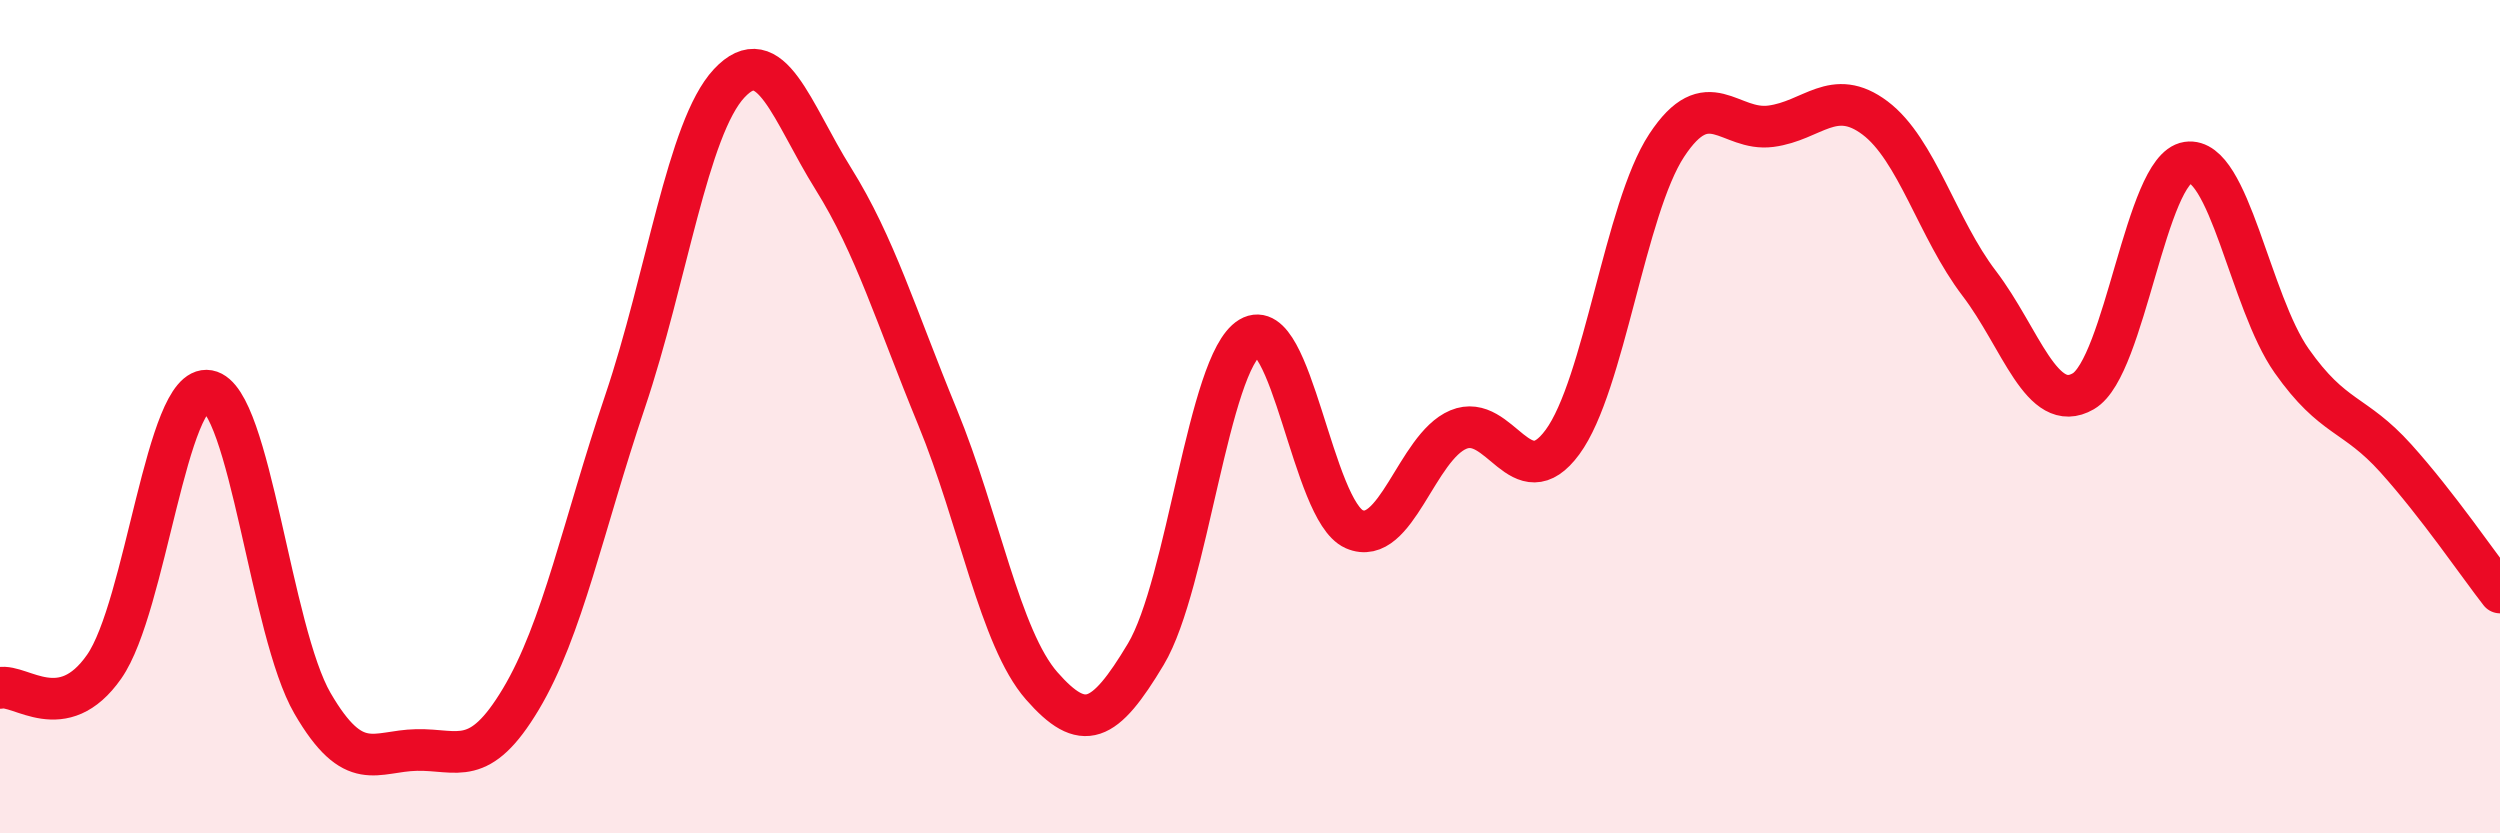
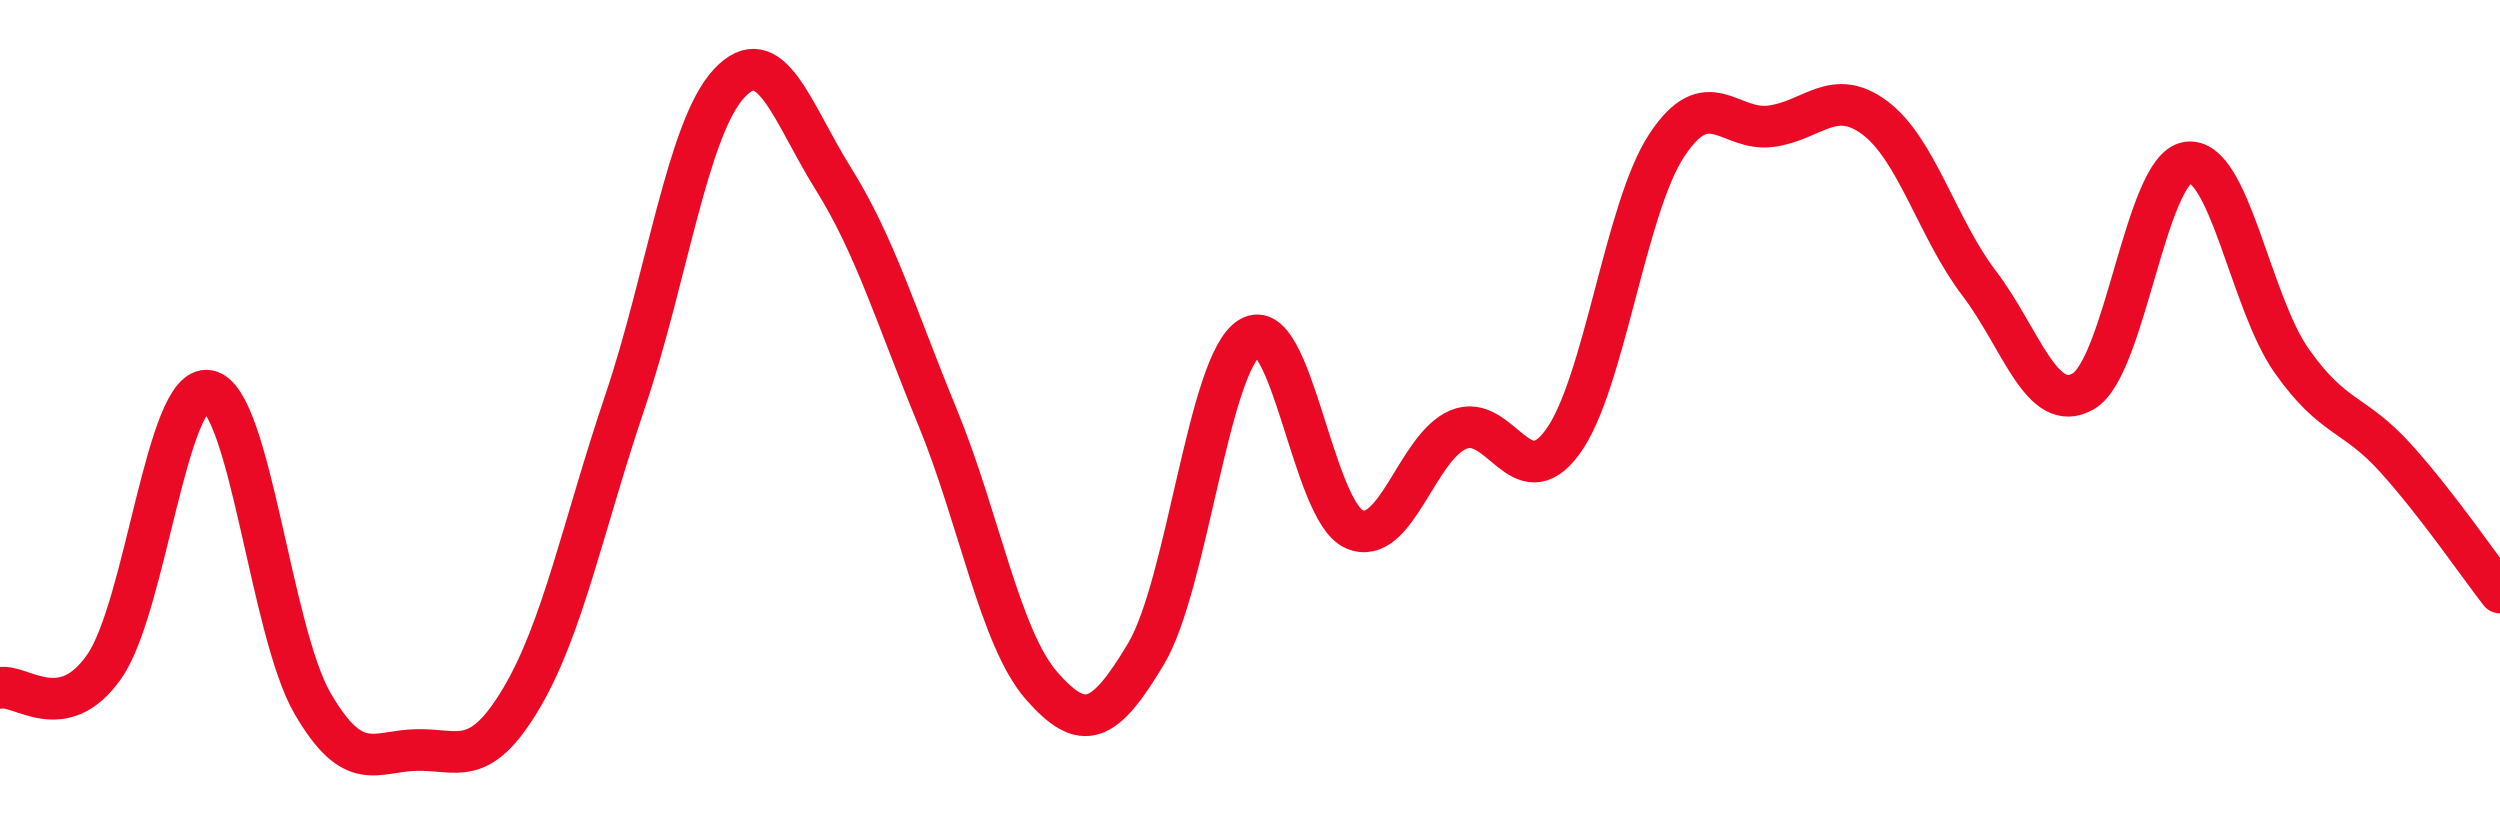
<svg xmlns="http://www.w3.org/2000/svg" width="60" height="20" viewBox="0 0 60 20">
-   <path d="M 0,16.51 C 0.5,16.41 1.5,17.43 2.5,16 C 3.5,14.57 4,9.2 5,9.38 C 6,9.56 6.5,15.16 7.5,16.88 C 8.5,18.6 9,18.02 10,18 C 11,17.98 11.5,18.45 12.5,16.78 C 13.5,15.11 14,12.6 15,9.64 C 16,6.68 16.5,3.07 17.5,2 C 18.5,0.93 19,2.69 20,4.29 C 21,5.89 21.5,7.58 22.5,10.01 C 23.5,12.44 24,15.32 25,16.46 C 26,17.6 26.5,17.37 27.5,15.7 C 28.5,14.03 29,8.7 30,8.1 C 31,7.5 31.5,12.26 32.5,12.7 C 33.5,13.14 34,10.73 35,10.31 C 36,9.89 36.5,11.97 37.5,10.61 C 38.5,9.25 39,5.01 40,3.49 C 41,1.97 41.5,3.16 42.5,3.03 C 43.5,2.9 44,2.08 45,2.83 C 46,3.58 46.5,5.49 47.5,6.8 C 48.5,8.11 49,9.97 50,9.39 C 51,8.81 51.5,4.05 52.5,3.9 C 53.5,3.75 54,7.24 55,8.66 C 56,10.08 56.5,9.89 57.5,11 C 58.5,12.11 59.5,13.58 60,14.22L60 20L0 20Z" fill="#EB0A25" opacity="0.1" stroke-linecap="round" stroke-linejoin="round" />
  <path d="M 0,16.51 C 0.5,16.41 1.5,17.43 2.5,16 C 3.5,14.57 4,9.2 5,9.38 C 6,9.56 6.5,15.16 7.5,16.88 C 8.5,18.6 9,18.02 10,18 C 11,17.98 11.5,18.45 12.5,16.78 C 13.5,15.11 14,12.6 15,9.64 C 16,6.68 16.5,3.07 17.5,2 C 18.5,0.93 19,2.69 20,4.29 C 21,5.89 21.5,7.58 22.5,10.01 C 23.5,12.44 24,15.32 25,16.46 C 26,17.6 26.5,17.37 27.5,15.7 C 28.5,14.03 29,8.7 30,8.1 C 31,7.5 31.5,12.26 32.5,12.7 C 33.5,13.14 34,10.73 35,10.31 C 36,9.89 36.5,11.97 37.5,10.61 C 38.5,9.25 39,5.01 40,3.49 C 41,1.97 41.5,3.16 42.5,3.03 C 43.5,2.9 44,2.08 45,2.83 C 46,3.58 46.5,5.49 47.5,6.8 C 48.5,8.11 49,9.97 50,9.39 C 51,8.81 51.5,4.05 52.5,3.9 C 53.5,3.75 54,7.24 55,8.66 C 56,10.08 56.5,9.89 57.5,11 C 58.5,12.11 59.5,13.58 60,14.22" stroke="#EB0A25" stroke-width="1" fill="none" stroke-linecap="round" stroke-linejoin="round" />
</svg>